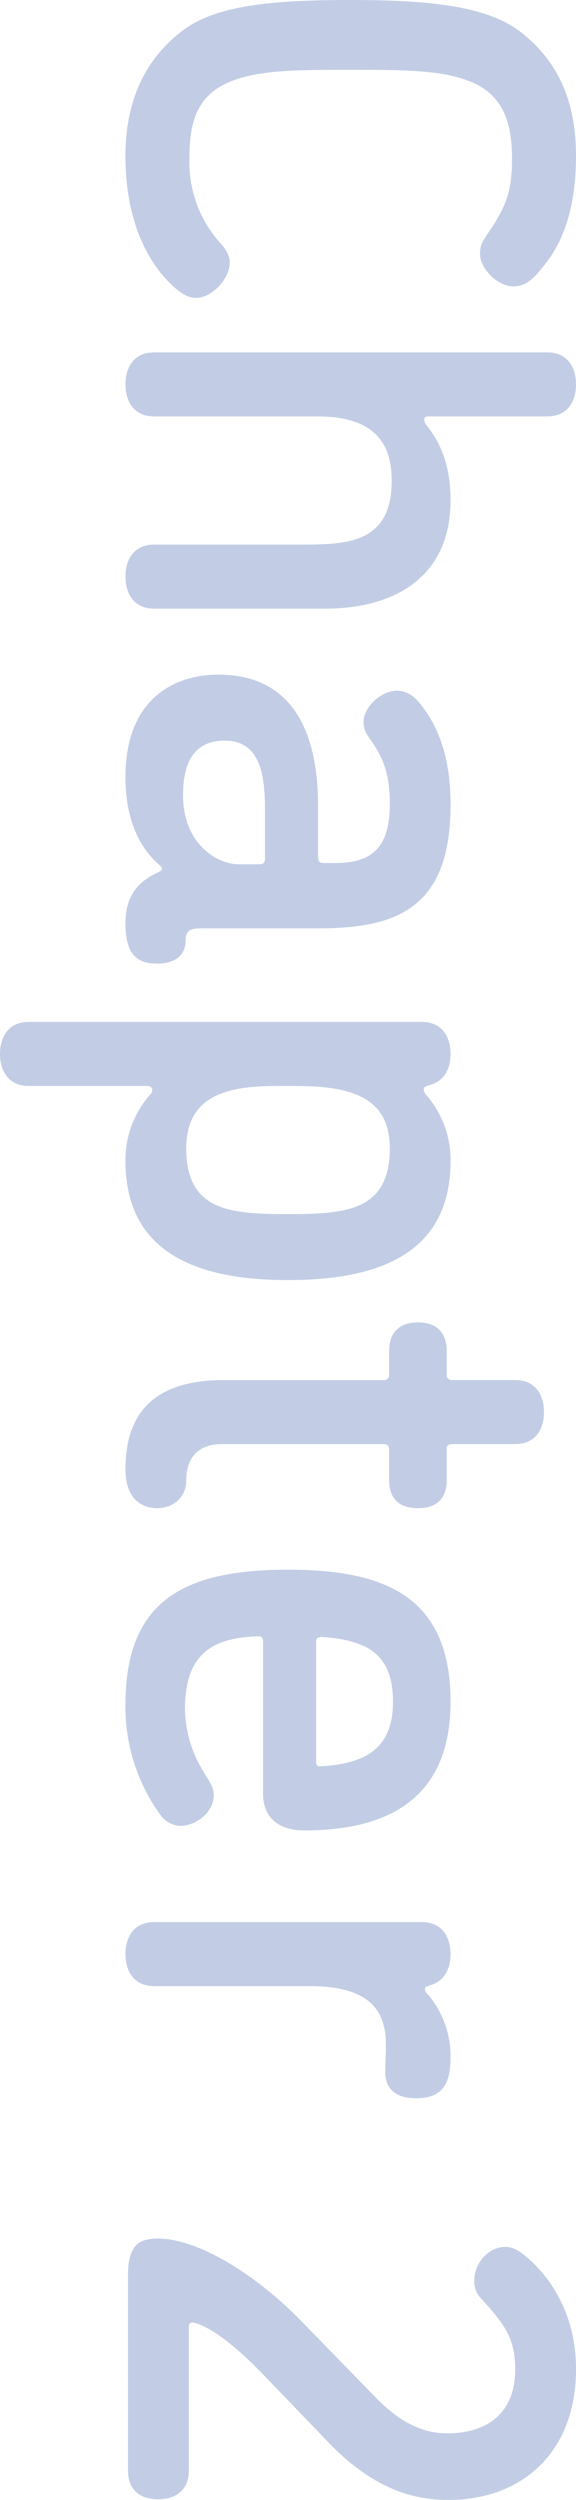
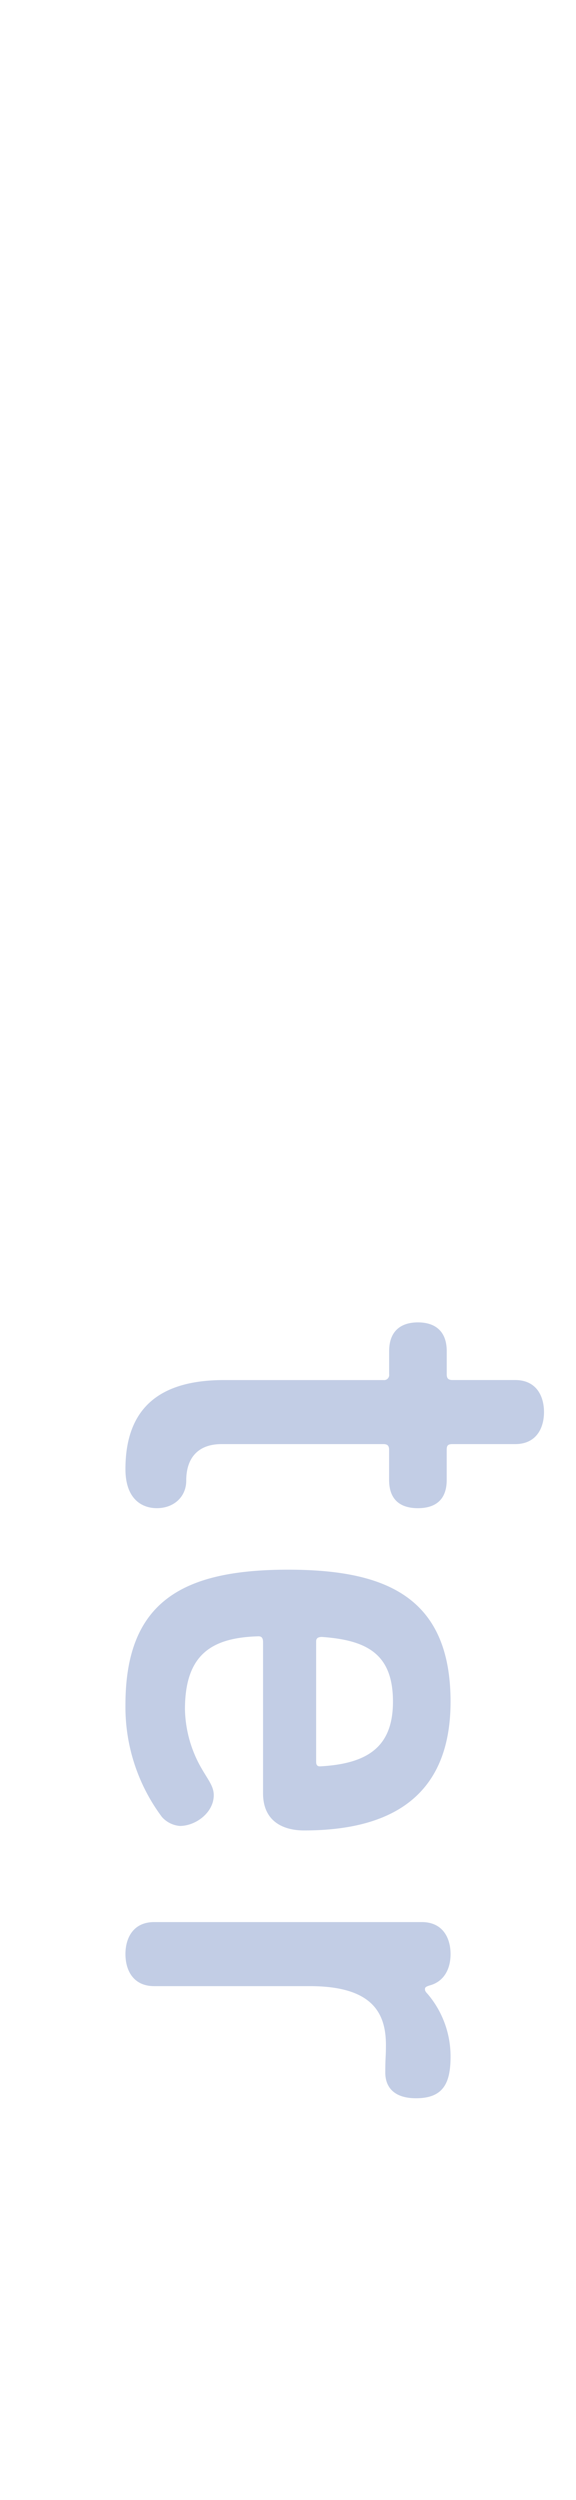
<svg xmlns="http://www.w3.org/2000/svg" width="129.598" height="561.878" viewBox="0 0 129.598 561.878">
  <g id="グループ_398" data-name="グループ 398" transform="translate(28.134 -4819.41)" opacity="0.3">
-     <path id="パス_1337" data-name="パス 1337" d="M.09,4854.4c0-9.648,2.736-20.448,12.816-28.079,7.488-5.76,20.447-6.912,37.871-6.912s30.24,1.295,37.871,6.912c9.936,7.487,12.816,17.711,12.816,28.079,0,10.223-2.16,18.719-7.487,25.055-1.873,2.3-3.6,4.321-6.624,4.321-3.457,0-7.489-3.889-7.489-7.345,0-2.016.72-2.88,1.584-4.319,4.321-6.193,5.616-9.792,5.616-16.993,0-6.191-1.007-13.535-8.5-16.991-6.479-3.024-15.695-3.024-27.791-3.024-12.24,0-21.456,0-27.935,3.024-7.489,3.456-8.353,10.368-8.353,16.991a27.178,27.178,0,0,0,6.769,18.72c1.439,1.584,2.3,2.88,2.3,4.609,0,3.744-4.175,7.92-7.488,7.92-2.015,0-3.311-1.008-4.895-2.305C7.434,4880.752.09,4872.256.09,4854.4Z" fill="#3258a9" />
-     <path id="パス_1338" data-name="パス 1338" d="M68.2,4913.009c-.721,0-.864.288-.864.863a1.824,1.824,0,0,0,.288.865c3.6,4.32,5.615,9.647,5.615,17.135,0,17.28-12.671,24.336-28.222,24.336H6.57c-4.752,0-6.48-3.6-6.48-7.2s1.728-7.2,6.48-7.2H39.545c10.512,0,20.448-.288,20.448-14.4,0-6.768-2.448-14.4-16.559-14.4H6.57c-4.752,0-6.48-3.6-6.48-7.2s1.728-7.2,6.48-7.2H94.984c4.752,0,6.48,3.6,6.48,7.2s-1.728,7.2-6.48,7.2Z" fill="#3258a9" />
-     <path id="パス_1339" data-name="パス 1339" d="M7.29,5015.535c.576-.289,1.008-.433,1.008-.865s-.288-.576-.576-.864C2.538,5009.342.09,5002.43.09,4994.078c0-17.567,10.944-23.039,20.88-23.039,18.143,0,22.464,15.12,22.464,29.519v11.52c0,.864.287,1.3,1.3,1.3h2.592c8.783,0,12.24-4.032,12.24-13.391,0-7.632-2.016-11.088-4.9-15.12a5.485,5.485,0,0,1-1.008-3.168c0-3.456,4.031-7.056,7.488-7.056,2.016,0,3.744,1.008,5.328,3.023,5.328,6.624,6.767,14.833,6.767,22.609,0,23.039-11.807,27.791-29.663,27.791H17.082c-2.305,0-3.456.432-3.456,2.736,0,3.456-2.592,5.184-6.336,5.184-4.608,0-7.2-2.016-7.2-9.072C.09,5020.718,2.97,5017.55,7.29,5015.535Zm18.287-1.873h4.609c1.007,0,1.3-.432,1.3-1.295v-10.945c0-8.063-1.152-15.552-9.072-15.552-5.9,0-9.359,3.6-9.359,12.241C13.05,5009.054,20.682,5013.662,25.577,5013.662Z" fill="#3258a9" />
-     <path id="パス_1340" data-name="パス 1340" d="M36.665,5107.118c-20.592,0-36.575-6.193-36.575-26.784a22.178,22.178,0,0,1,5.616-14.975,1.6,1.6,0,0,0,.432-1.009c0-.575-.577-.863-1.152-.863H-21.653c-4.752,0-6.481-3.6-6.481-7.2s1.729-7.2,6.481-7.2H66.761c4.752,0,6.479,3.6,6.479,7.2,0,3.168-1.3,6.192-4.895,7.056-.432.145-1.153.288-1.153,1.008a2.161,2.161,0,0,0,.577,1.152,22.23,22.23,0,0,1,5.471,14.832C73.24,5101.07,57.257,5107.118,36.665,5107.118Zm0-14.832c13.1,0,22.9-.72,22.9-14.832,0-12.383-10.368-13.967-21.744-13.967H34.505c-9.648,0-20.735,1.151-20.735,13.967C13.77,5091.566,23.561,5092.286,36.665,5092.286Z" fill="#3258a9" />
    <path id="パス_1341" data-name="パス 1341" d="M.09,5149.6c0-14.543,8.639-20.016,22.176-20.016H58.121a1.145,1.145,0,0,0,1.3-1.295V5123.1c0-4.752,2.88-6.48,6.479-6.48s6.481,1.728,6.481,6.48v5.184c0,.864.288,1.295,1.3,1.295H87.784c4.752,0,6.481,3.6,6.481,7.2s-1.729,7.2-6.481,7.2H73.673c-1.008,0-1.3.288-1.3,1.3v6.767c0,4.752-2.88,6.336-6.481,6.336s-6.479-1.584-6.479-6.336v-6.767c0-1.008-.432-1.3-1.3-1.3H21.689c-4.895,0-7.919,2.735-7.919,8.207,0,3.6-2.736,6.192-6.625,6.192C3.978,5158.381.09,5156.509.09,5149.6Z" fill="#3258a9" />
    <path id="パス_1342" data-name="パス 1342" d="M.09,5202.587c0-23.183,12.816-30.384,36.575-30.384,21.456,0,36.575,5.76,36.575,29.665,0,23.327-16.127,28.943-32.974,28.943-4.464,0-9.216-1.872-9.216-8.353v-33.982c0-.864-.288-1.3-1.009-1.3-10.512.288-16.56,4.032-16.56,16.416a27.553,27.553,0,0,0,3.313,12.528c1.727,3.168,3.168,4.608,3.168,6.768,0,3.888-4.032,6.912-7.632,6.912a6.049,6.049,0,0,1-4.032-2.017A41.264,41.264,0,0,1,.09,5202.587ZM43,5215.4c0,.72.288,1.008.864,1.008,10.655-.576,16.416-4.32,16.416-14.543,0-10.657-5.761-13.825-15.984-14.544-.863,0-1.3.288-1.3,1.007Z" fill="#3258a9" />
    <path id="パス_1343" data-name="パス 1343" d="M58.553,5285.243c0-3.457.144-3.457.144-6.193,0-7.2-3.024-13.247-17.136-13.247H6.57c-4.752,0-6.48-3.6-6.48-7.2s1.728-7.2,6.48-7.2H66.761c4.752,0,6.479,3.6,6.479,7.2,0,3.311-1.439,6.191-4.752,7.056-.863.288-1.008.432-1.008.864,0,.288.145.576.577,1.008a21.649,21.649,0,0,1,5.183,14.111c0,5.9-1.584,9.36-7.775,9.36C60.425,5291,58.553,5288.411,58.553,5285.243Z" fill="#3258a9" />
-     <path id="パス_1344" data-name="パス 1344" d="M.666,5330.6c0-7.2,3.168-8.064,6.768-8.064,8.208,0,20.879,6.913,32.4,18.72l16.271,16.7c6.193,6.481,11.521,8.353,16.416,8.353,9.216,0,15.264-4.752,15.264-14.4,0-7.2-2.735-10.367-7.344-15.551a5.651,5.651,0,0,1-1.872-4.464c0-3.456,2.88-7.487,7.056-7.487,2.16,0,4.032,1.584,6.048,3.456,5.473,5.327,9.792,13.247,9.792,24.046,0,18.865-12.384,29.376-28.655,29.376-7.776,0-16.7-2.3-26.784-12.671l-15.12-15.7c-3.887-4.031-9.792-9.5-14.544-11.231a5.916,5.916,0,0,0-1.3-.288c-.719,0-.719.864-.719,1.3v31.967c0,4.752-3.312,6.48-6.912,6.48s-6.768-1.728-6.768-6.48Z" fill="#3258a9" />
  </g>
</svg>